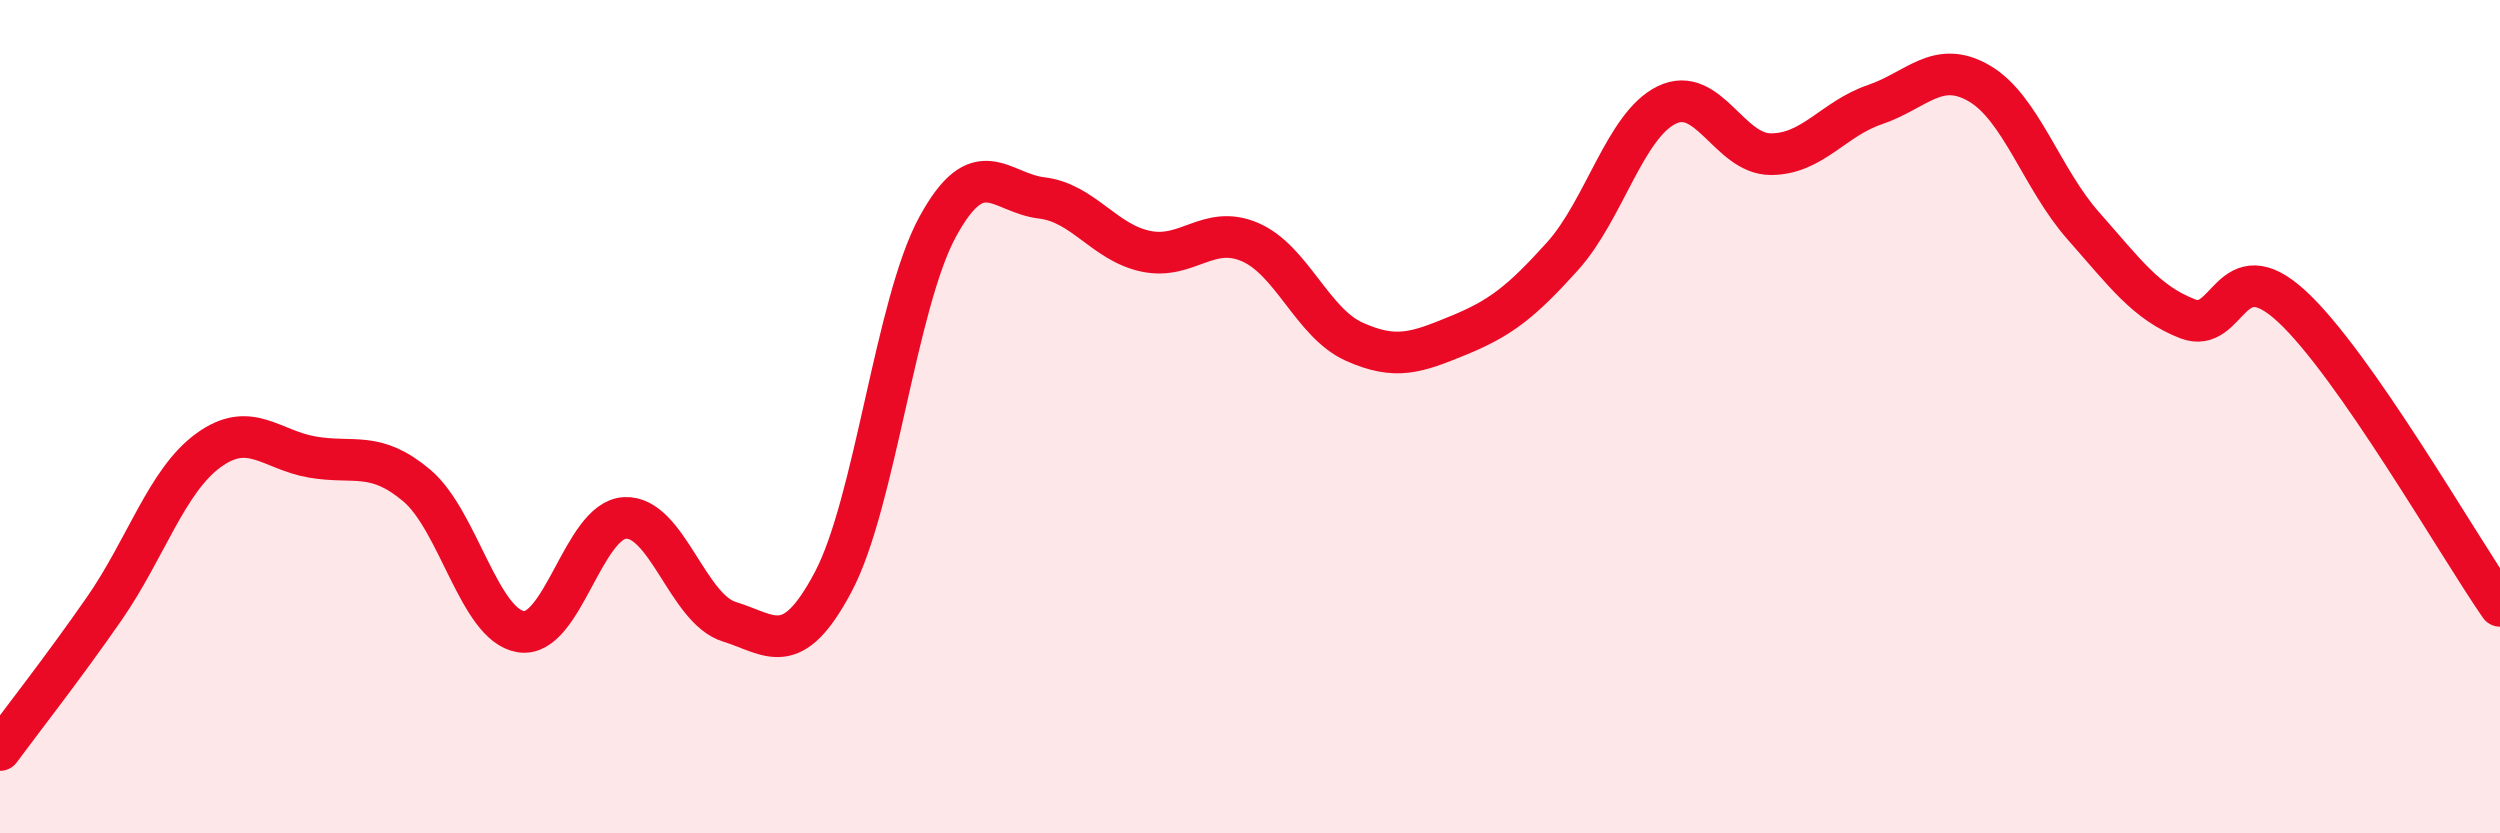
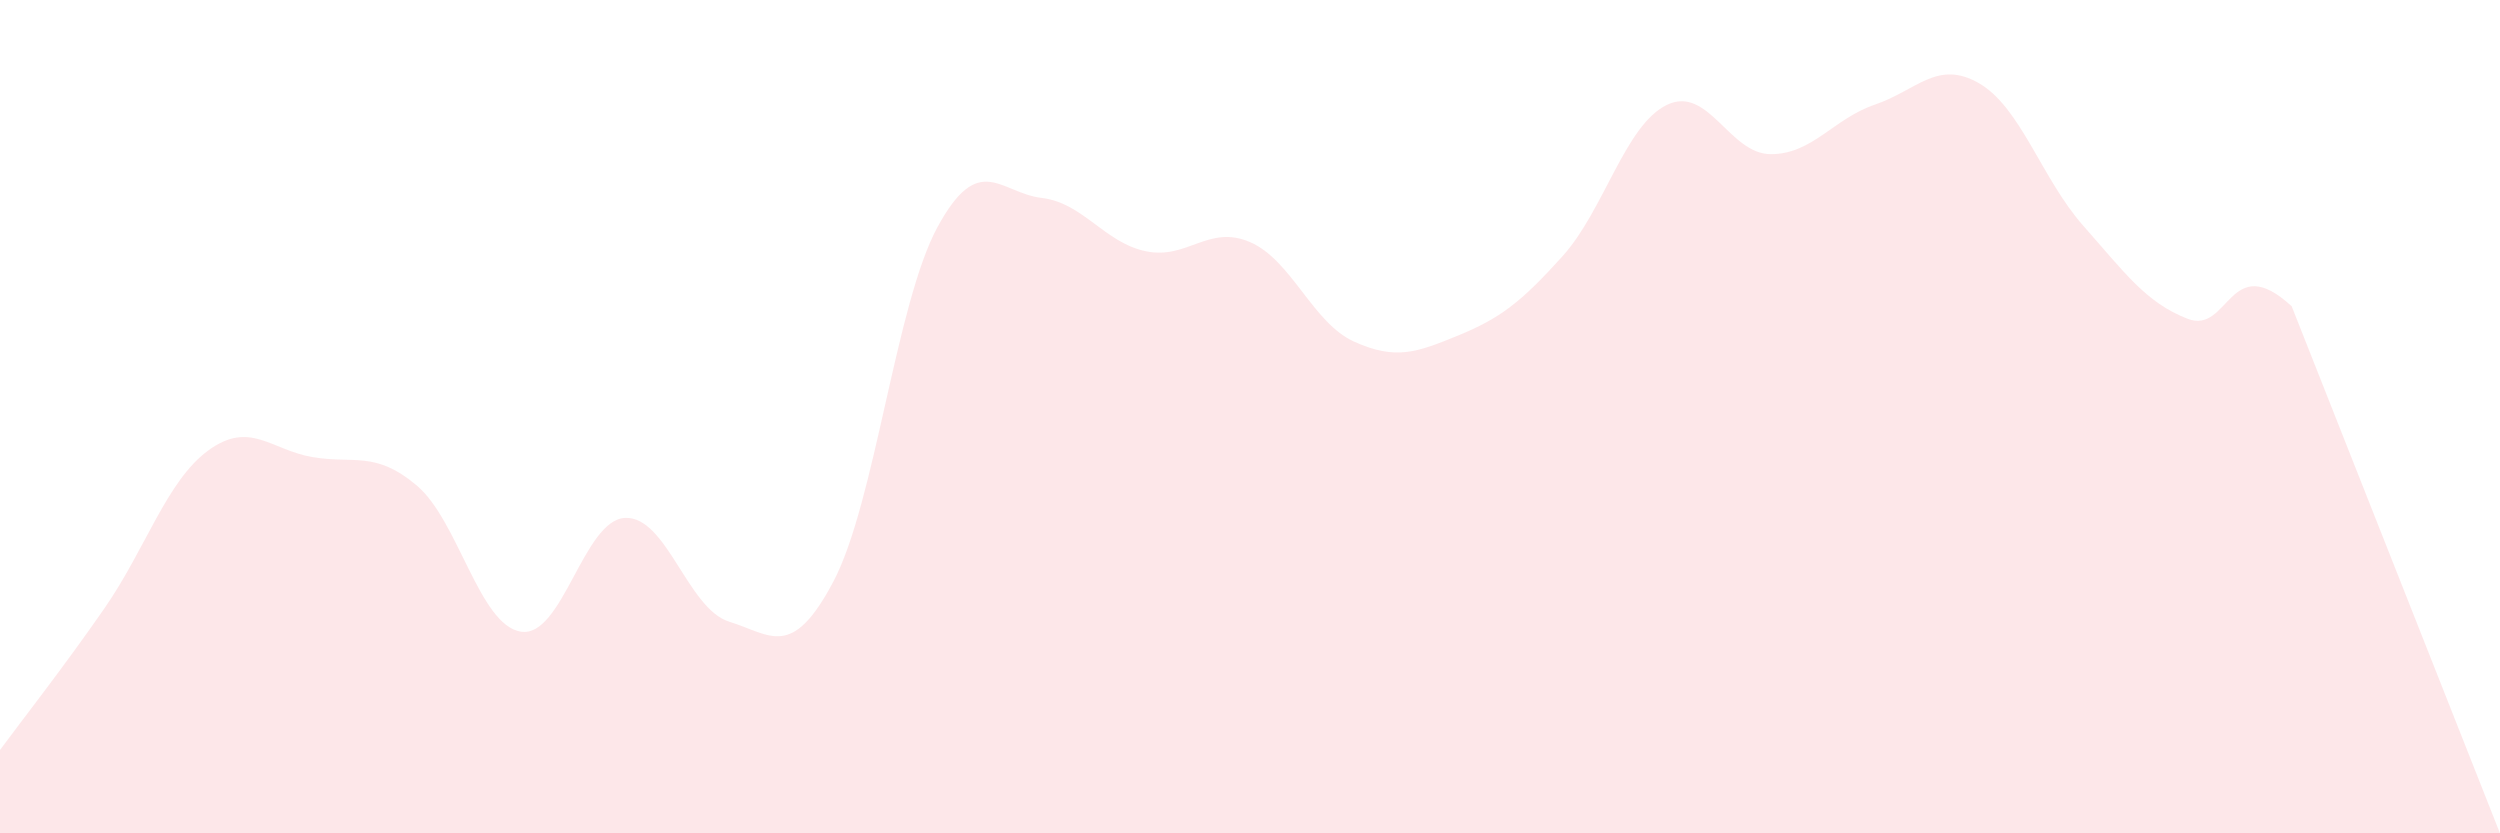
<svg xmlns="http://www.w3.org/2000/svg" width="60" height="20" viewBox="0 0 60 20">
-   <path d="M 0,18 C 0.5,17.32 1.5,16.05 2.5,14.61 C 3.5,13.17 4,11.54 5,10.81 C 6,10.08 6.5,10.8 7.5,10.97 C 8.5,11.14 9,10.81 10,11.65 C 11,12.49 11.5,15 12.5,15.16 C 13.5,15.32 14,12.48 15,12.43 C 16,12.38 16.5,14.61 17.5,14.92 C 18.5,15.23 19,15.85 20,13.96 C 21,12.07 21.5,7.29 22.5,5.45 C 23.5,3.61 24,4.63 25,4.75 C 26,4.87 26.5,5.82 27.5,6.03 C 28.5,6.24 29,5.38 30,5.81 C 31,6.24 31.5,7.75 32.5,8.2 C 33.5,8.65 34,8.46 35,8.05 C 36,7.64 36.5,7.26 37.5,6.15 C 38.5,5.04 39,3.01 40,2.52 C 41,2.03 41.5,3.7 42.5,3.7 C 43.5,3.7 44,2.85 45,2.51 C 46,2.17 46.5,1.42 47.5,2 C 48.5,2.58 49,4.29 50,5.42 C 51,6.55 51.5,7.26 52.5,7.65 C 53.5,8.04 53.5,5.97 55,7.35 C 56.5,8.73 59,13.1 60,14.54L60 20L0 20Z" fill="#EB0A25" opacity="0.1" stroke-linecap="round" stroke-linejoin="round" />
-   <path d="M 0,18 C 0.5,17.32 1.5,16.05 2.5,14.61 C 3.5,13.17 4,11.54 5,10.81 C 6,10.08 6.5,10.8 7.5,10.97 C 8.5,11.14 9,10.81 10,11.65 C 11,12.49 11.5,15 12.5,15.16 C 13.5,15.32 14,12.48 15,12.43 C 16,12.38 16.5,14.61 17.5,14.92 C 18.5,15.23 19,15.85 20,13.96 C 21,12.07 21.5,7.29 22.5,5.45 C 23.5,3.61 24,4.63 25,4.75 C 26,4.87 26.5,5.82 27.5,6.03 C 28.5,6.24 29,5.38 30,5.81 C 31,6.24 31.5,7.75 32.5,8.2 C 33.5,8.65 34,8.46 35,8.05 C 36,7.64 36.5,7.26 37.5,6.15 C 38.5,5.04 39,3.01 40,2.52 C 41,2.03 41.5,3.7 42.5,3.7 C 43.5,3.7 44,2.85 45,2.51 C 46,2.17 46.5,1.42 47.5,2 C 48.5,2.58 49,4.29 50,5.42 C 51,6.55 51.5,7.26 52.5,7.65 C 53.5,8.04 53.5,5.97 55,7.35 C 56.5,8.73 59,13.1 60,14.54" stroke="#EB0A25" stroke-width="1" fill="none" stroke-linecap="round" stroke-linejoin="round" />
+   <path d="M 0,18 C 0.5,17.32 1.5,16.05 2.5,14.61 C 3.5,13.17 4,11.54 5,10.81 C 6,10.08 6.5,10.8 7.5,10.97 C 8.5,11.14 9,10.81 10,11.65 C 11,12.49 11.5,15 12.5,15.16 C 13.5,15.32 14,12.48 15,12.43 C 16,12.38 16.5,14.61 17.5,14.92 C 18.5,15.23 19,15.85 20,13.96 C 21,12.07 21.5,7.29 22.5,5.45 C 23.5,3.61 24,4.63 25,4.75 C 26,4.87 26.5,5.82 27.5,6.03 C 28.5,6.24 29,5.38 30,5.81 C 31,6.24 31.5,7.75 32.5,8.2 C 33.5,8.65 34,8.46 35,8.05 C 36,7.64 36.5,7.26 37.5,6.15 C 38.5,5.04 39,3.01 40,2.52 C 41,2.03 41.5,3.7 42.5,3.7 C 43.5,3.7 44,2.85 45,2.51 C 46,2.17 46.5,1.42 47.5,2 C 48.5,2.58 49,4.29 50,5.42 C 51,6.55 51.5,7.26 52.5,7.65 C 53.5,8.04 53.5,5.97 55,7.35 L60 20L0 20Z" fill="#EB0A25" opacity="0.1" stroke-linecap="round" stroke-linejoin="round" />
</svg>